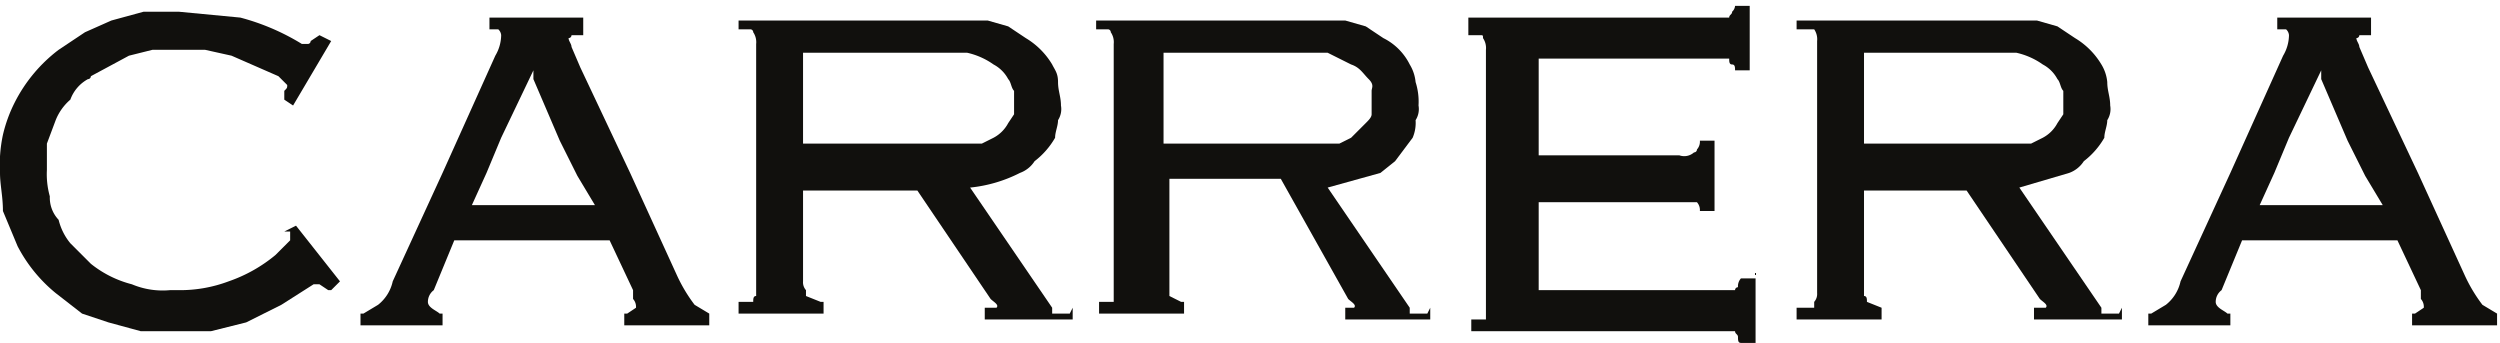
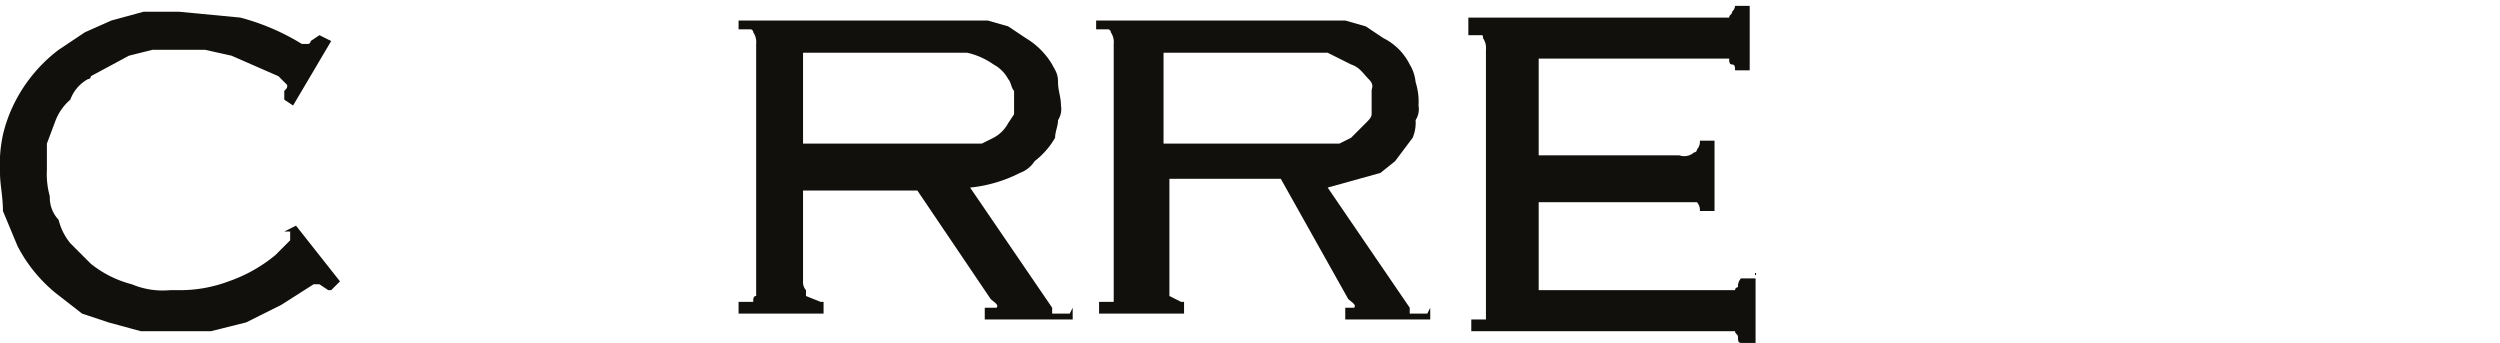
<svg xmlns="http://www.w3.org/2000/svg" width="85.3" height="11.7" viewBox="0 0 85.3 11.7">
  <defs>
    <style>
      .cls-1 {
        fill: #11100d;
      }
    </style>
  </defs>
  <g id="Calque_2" data-name="Calque 2">
    <g id="Scene1">
      <g>
        <path class="cls-1" d="M48.7,10.7h-.6v-.2L45.3,6.4l1.8-.5.5-.4.6-.8a1.3,1.3,0,0,0,.1-.6.7.7,0,0,0,.1-.5,2.2,2.2,0,0,0-.1-.8,1.4,1.4,0,0,0-.2-.6,2,2,0,0,0-.9-.9L46.6.9,45.9.7H37.4V1h.4a.1.1,0,0,1,.1.1.6.6,0,0,1,.1.4v8.8h-.5v.4h2.9v-.4h-.1l-.4-.2v-4h3.8L46,10.2c.1.1.3.2.2.3h-.3v.4h2.9v-.4Zm-9-5.5V1.8h5.6l.8.4c.3.1.4.3.6.5s.1.3.1.4v.3h0v.5c0,.1-.1.2-.2.3l-.5.5-.4.2h-6Z" />
        <path class="cls-1" d="M59.9,9.3v2.4h-.5c-.1,0-.1-.1-.1-.2s-.1-.1-.1-.2h-9v-.4h.5V1.7a.6.6,0,0,0-.1-.4c0-.1,0-.1-.1-.1h-.4V.6h8.9c0-.1.1-.1.1-.2a.3.3,0,0,0,.1-.2h.5V2.4h-.5c0-.1,0-.2-.1-.2s-.1-.1-.1-.2H52.5V5.3h4.8a.5.5,0,0,0,.5-.1.1.1,0,0,0,.1-.1.4.4,0,0,0,.1-.3h.5V7.2H58a.4.4,0,0,0-.1-.3H52.5V9.9h6.7a.1.1,0,0,1,.1-.1.4.4,0,0,1,.1-.3h.5Z" />
-         <path class="cls-1" d="M72.3,10.7h-.6v-.2L68.9,6.4l1.7-.5a1,1,0,0,0,.5-.4,2.7,2.7,0,0,0,.7-.8c0-.2.1-.4.1-.6a.7.7,0,0,0,.1-.5c0-.3-.1-.5-.1-.8a1.4,1.4,0,0,0-.2-.6,2.6,2.6,0,0,0-.9-.9L70.2.9,69.5.7H61.3V1h.6a.6.6,0,0,1,.1.4V10a.4.4,0,0,1-.1.3v.2h-.6v.4h2.9v-.4h0l-.5-.2c0-.1,0-.2-.1-.2V6.5h3.5l2.5,3.7c.1.1.3.2.2.3h-.4v.4h3v-.4ZM63.6,1.8h5.2a2.5,2.5,0,0,1,.9.4,1.2,1.2,0,0,1,.5.5c.1.1.1.3.2.4v.3h0v.5l-.2.3a1.2,1.2,0,0,1-.5.5l-.4.2H63.6Z" />
        <path class="cls-1" d="M11.6,9.6l-.3.3h-.1l-.3-.2h-.2l-1.1.7L8.4,11l-1.2.3H4.8L3.7,11l-.9-.3L1.9,10A5.1,5.1,0,0,1,.6,8.4L.1,7.2c0-.5-.1-.9-.1-1.3H0A4.9,4.9,0,0,1,.1,4.6,4.9,4.9,0,0,1,.5,3.5,5.2,5.2,0,0,1,2,1.7l.9-.6L3.8.7,4.9.4H6.1L8.2.6a7.8,7.8,0,0,1,2.1.9h.2a.1.1,0,0,0,.1-.1l.3-.2h0l.4.2L10,3.6l-.3-.2h0V3.1c.1-.1.1-.1.1-.2l-.3-.3L7.9,1.9,7,1.7H5.2l-.8.2-1.3.7a.1.1,0,0,1-.1.1,1.3,1.3,0,0,0-.6.7,1.8,1.8,0,0,0-.5.7l-.3.8v.9h0a2.8,2.8,0,0,0,.1.9,1.1,1.1,0,0,0,.3.8,2,2,0,0,0,.4.8l.7.7a3.7,3.7,0,0,0,1.4.7,2.7,2.7,0,0,0,1.3.2h.3a4.7,4.7,0,0,0,1.7-.3,5.1,5.1,0,0,0,1.6-.9l.5-.5h0V7.9H9.7l.4-.2Z" />
-         <path class="cls-1" d="M24.2,10.7l-.5-.3a5.3,5.3,0,0,1-.6-1L21.5,5.9,19.8,2.3l-.3-.7c0-.1-.1-.2-.1-.3a.1.1,0,0,0,.1-.1h.4V.6H16.7V1H17a.3.3,0,0,1,.1.2h0a1.4,1.4,0,0,1-.2.7L15.1,5.9h0L13.4,9.6a1.4,1.4,0,0,1-.5.8l-.5.3h-.1v.4h2.8v-.4H15c-.1-.1-.4-.2-.4-.4h0a.5.5,0,0,1,.2-.4l.7-1.7h5.3l.8,1.7v.3a.4.4,0,0,1,.1.3l-.3.2h-.1v.4h2.9v-.4ZM16.1,7l.5-1.1.5-1.2,1.1-2.3h0v.3l.9,2.1.6,1.2L20.3,7Z" />
        <path class="cls-1" d="M36.5,10.7h-.6v-.2L33.1,6.4a4.8,4.8,0,0,0,1.7-.5,1,1,0,0,0,.5-.4,2.7,2.7,0,0,0,.7-.8c0-.2.1-.4.1-.6a.7.7,0,0,0,.1-.5c0-.3-.1-.5-.1-.8s-.1-.4-.2-.6a2.6,2.6,0,0,0-.9-.9L34.4.9,33.7.7H25.2V1h.4a.1.1,0,0,1,.1.1.6.6,0,0,1,.1.4v8.6c-.1,0-.1.1-.1.2h-.5v.4h2.9v-.4H28l-.5-.2v-.2a.4.4,0,0,1-.1-.3V6.5h3.9l2.5,3.7c.1.1.3.2.2.3h-.4v.4h3v-.4ZM27.4,5.2V1.8H33a2.5,2.5,0,0,1,.9.4,1.2,1.2,0,0,1,.5.5c.1.1.1.3.2.4v.3h0v.5l-.2.3a1.2,1.2,0,0,1-.5.5l-.4.2H27.4Z" />
-         <path class="cls-1" d="M85.2,10.7l-.5-.3a5.3,5.3,0,0,1-.6-1L82.5,5.9,80.8,2.3l-.3-.7c0-.1-.1-.2-.1-.3a.1.1,0,0,0,.1-.1h.4V.6H77.7V1H78a.3.3,0,0,1,.1.2h0a1.4,1.4,0,0,1-.2.7L76.1,5.9h0L74.4,9.6a1.4,1.4,0,0,1-.5.8l-.5.3h-.1v.4h2.8v-.4H76c-.1-.1-.4-.2-.4-.4h0a.5.5,0,0,1,.2-.4l.7-1.7h5.3l.8,1.7v.3a.4.4,0,0,1,.1.3l-.3.2h-.1v.4h2.9v-.4ZM77.1,7l.5-1.1.5-1.2,1.1-2.3h0v.3l.9,2.1.6,1.2L81.3,7Z" />
      </g>
    </g>
  </g>
</svg>